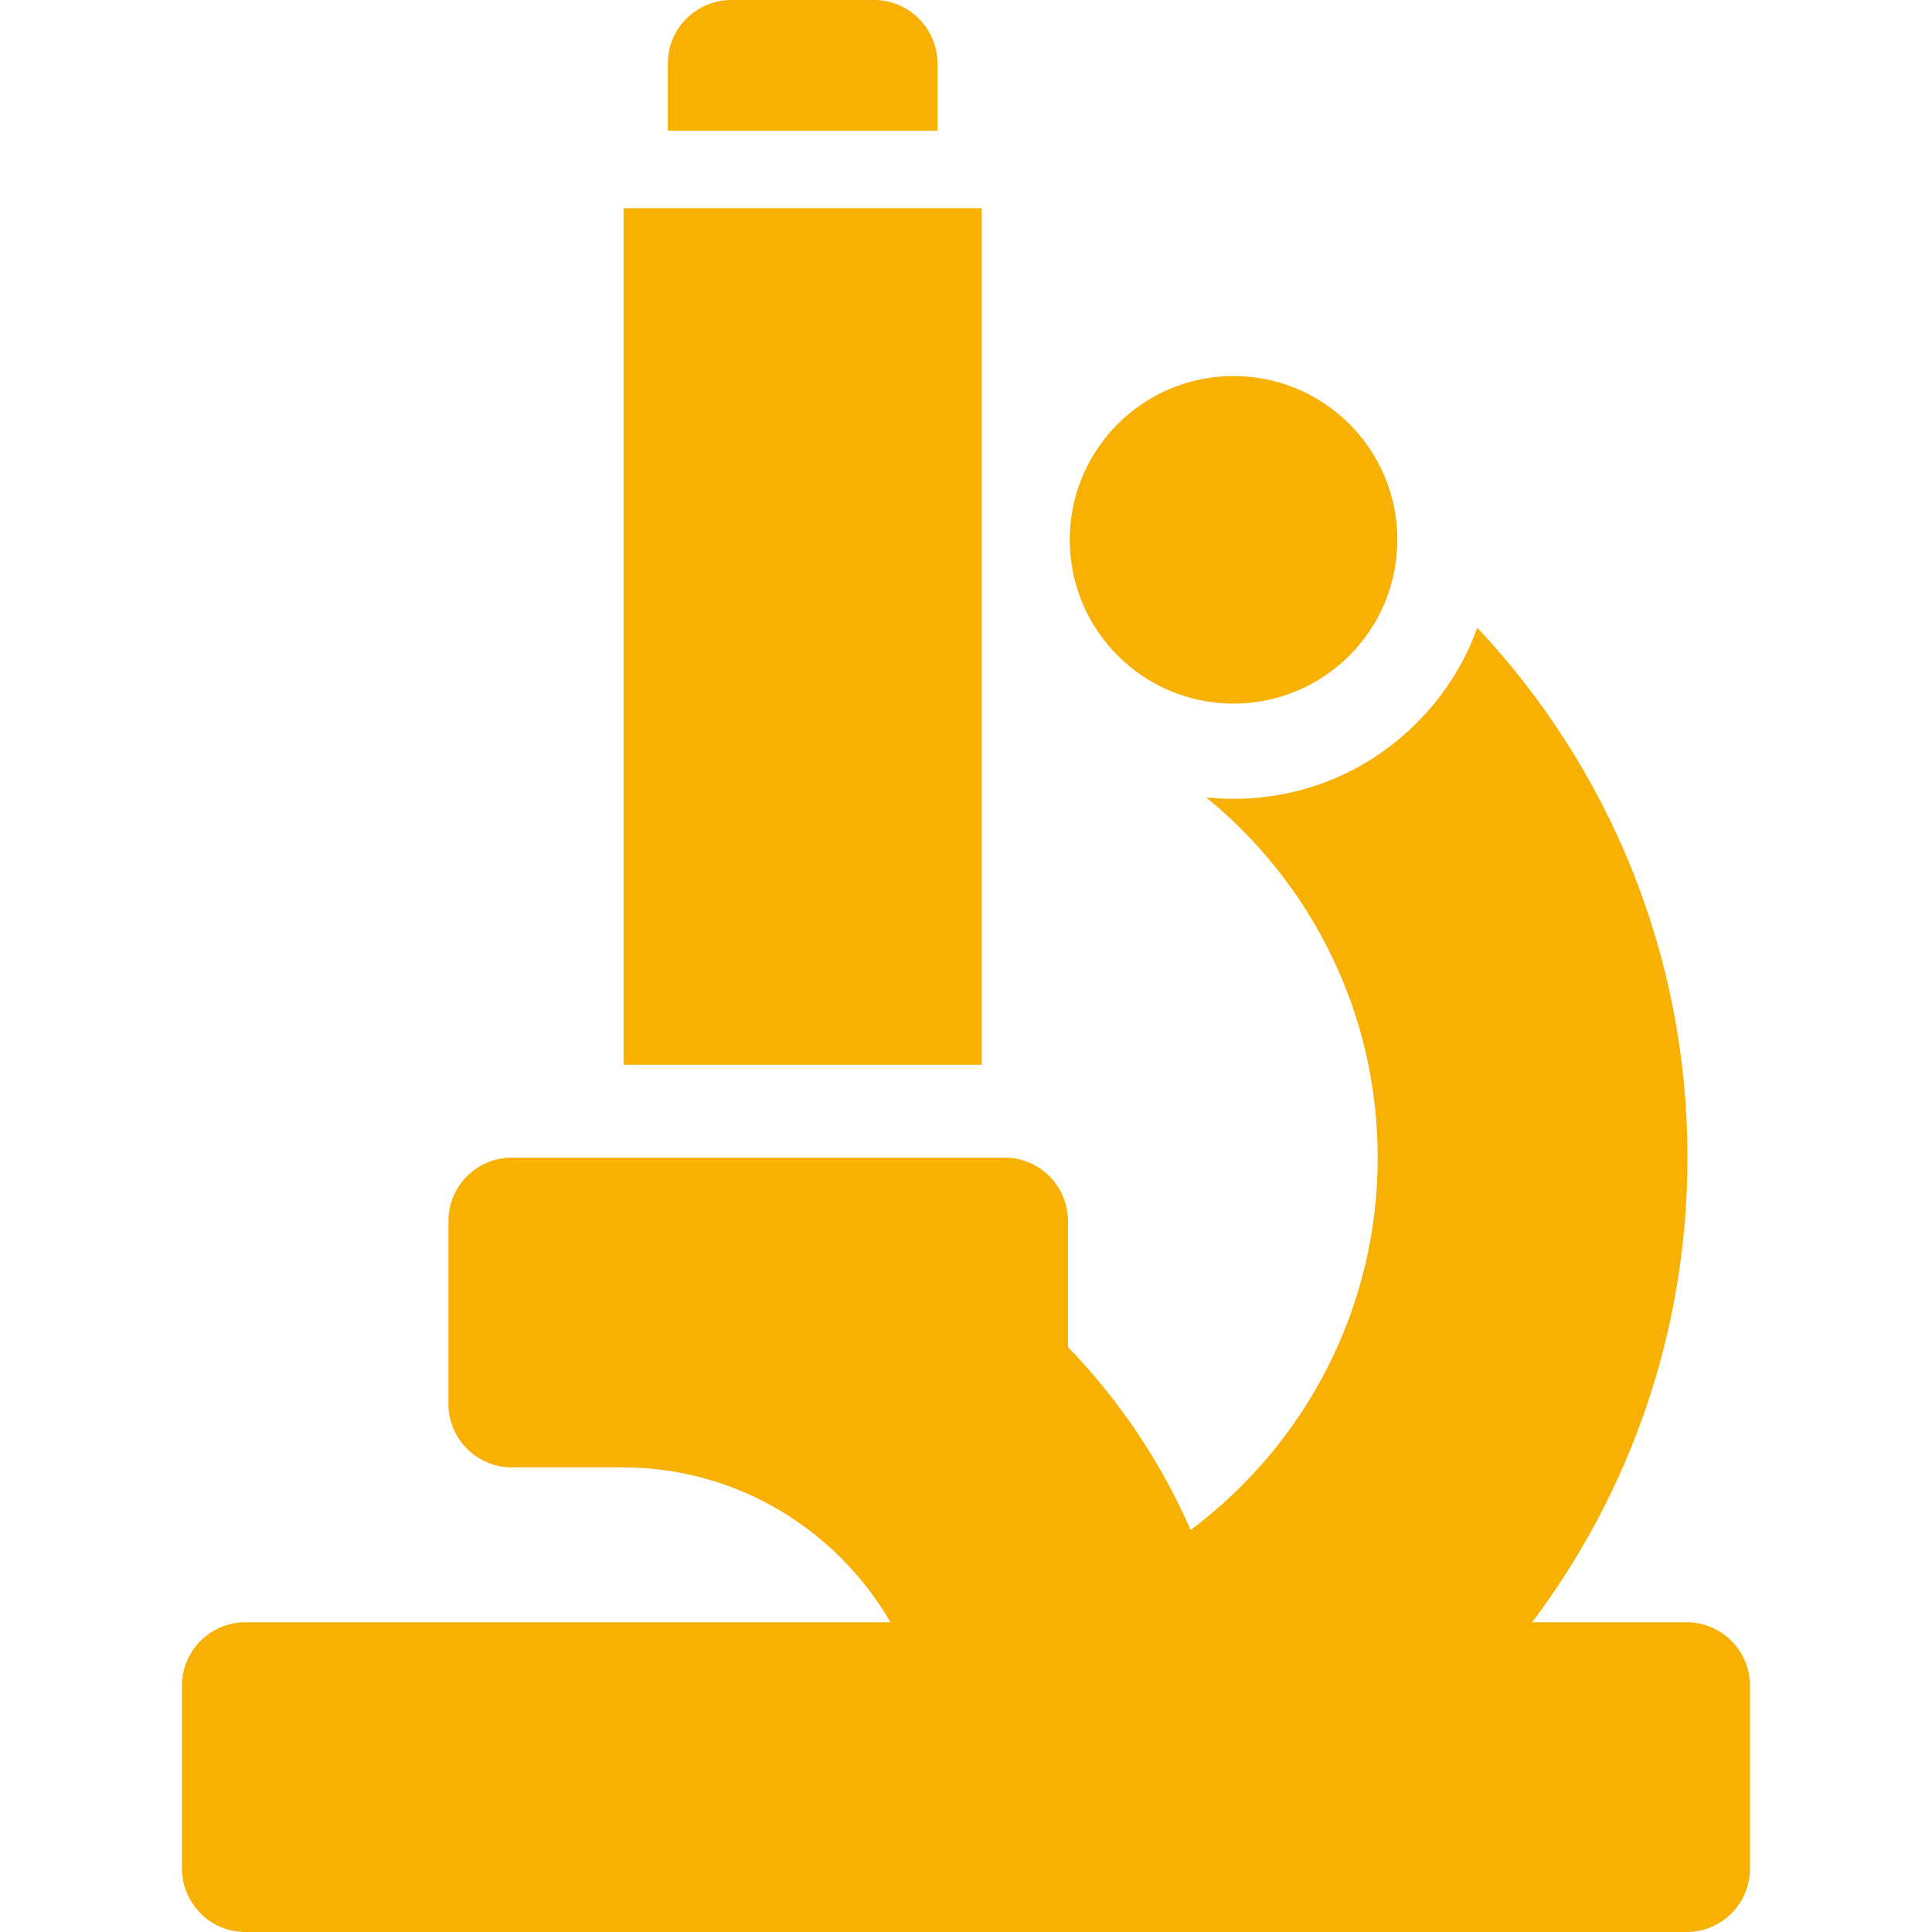
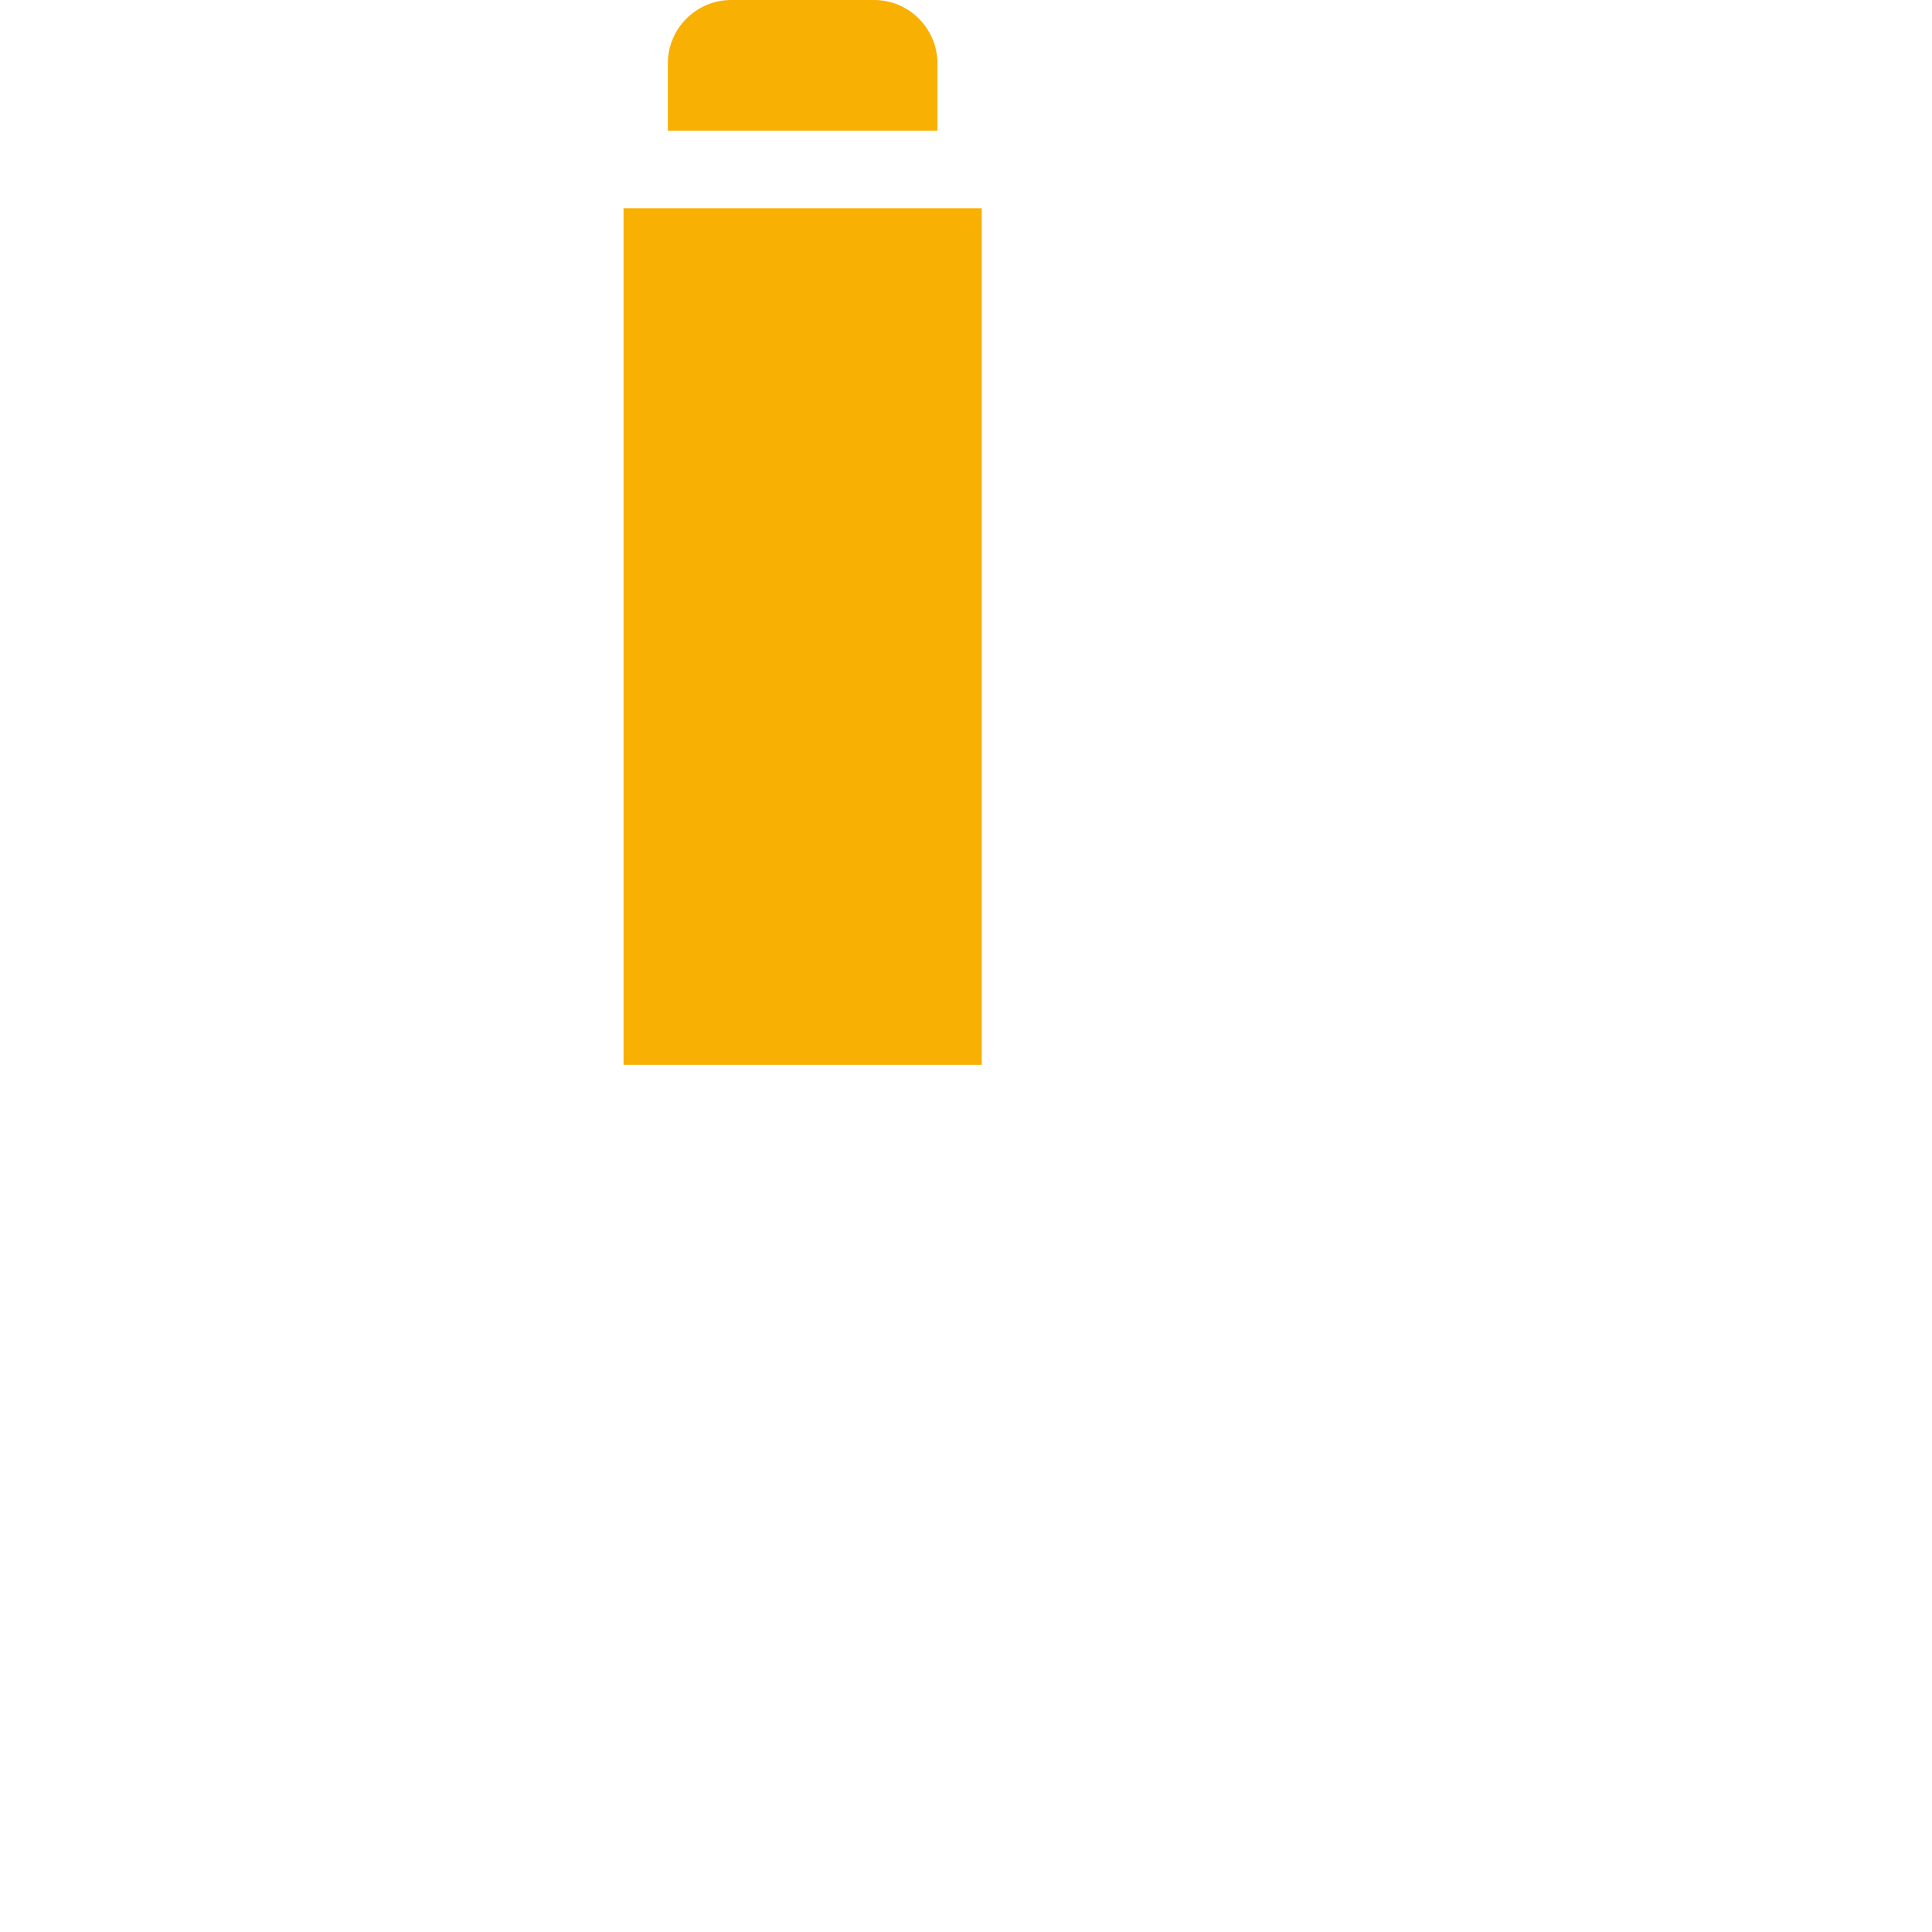
<svg xmlns="http://www.w3.org/2000/svg" version="1.1" id="Capa_1" x="0px" y="0px" viewBox="0 0 612 612" style="enable-background:new 0 0 612 612;" xml:space="preserve" width="512px" height="512px">
  <g>
    <g>
-       <path d="M57.65,533.987v57.902c0,11.107,9.004,20.11,20.11,20.11h456.48c11.106,0,20.11-9.003,20.11-20.11v-57.902    c0-11.107-9.004-20.11-20.11-20.11h-48.889c30.865-41.022,49.19-92.003,49.19-147.185c0-64.865-25.31-123.929-66.571-167.839    c-4.035,11.209-10.526,21.485-19.201,30.16c-15.496,15.496-36.099,24.031-58.014,24.031c-2.922,0-5.821-0.156-8.687-0.457    c33.145,27.003,54.35,68.117,54.35,114.105c0,48.221-23.317,91.101-59.267,117.969c-9.444-21.624-22.678-41.218-38.857-57.96    v-39.898c0-11.107-9.003-20.11-20.11-20.11H162.158c-11.106,0-20.11,9.003-20.11,20.11v57.902c0,11.107,9.004,20.11,20.11,20.11    h35.084c36.219,0,67.846,19.784,84.846,49.062H77.76C66.653,513.877,57.65,522.88,57.65,533.987z" fill="#f8b002" />
-       <path d="M442.446,175.262c0.115-1.408,0.189-2.827,0.189-4.264c0-28.653-23.227-51.879-51.879-51.879    c-12.607,0-24.161,4.5-33.151,11.978c-11.441,9.516-18.728,23.857-18.728,39.902c0,28.652,23.227,51.879,51.879,51.879    C417.969,222.878,440.274,201.918,442.446,175.262z" fill="#f8b002" />
      <polygon points="197.514,337.298 310.984,337.298 310.984,190.291 310.984,151.706 310.984,65.953 197.514,65.953   " fill="#f8b002" />
      <path d="M276.84,0h-45.183c-11.106,0-20.11,9.003-20.11,20.11v21.311h85.404V20.11C296.951,9.003,287.947,0,276.84,0z" fill="#f8b002" />
    </g>
  </g>
  <g>
</g>
  <g>
</g>
  <g>
</g>
  <g>
</g>
  <g>
</g>
  <g>
</g>
  <g>
</g>
  <g>
</g>
  <g>
</g>
  <g>
</g>
  <g>
</g>
  <g>
</g>
  <g>
</g>
  <g>
</g>
  <g>
</g>
</svg>